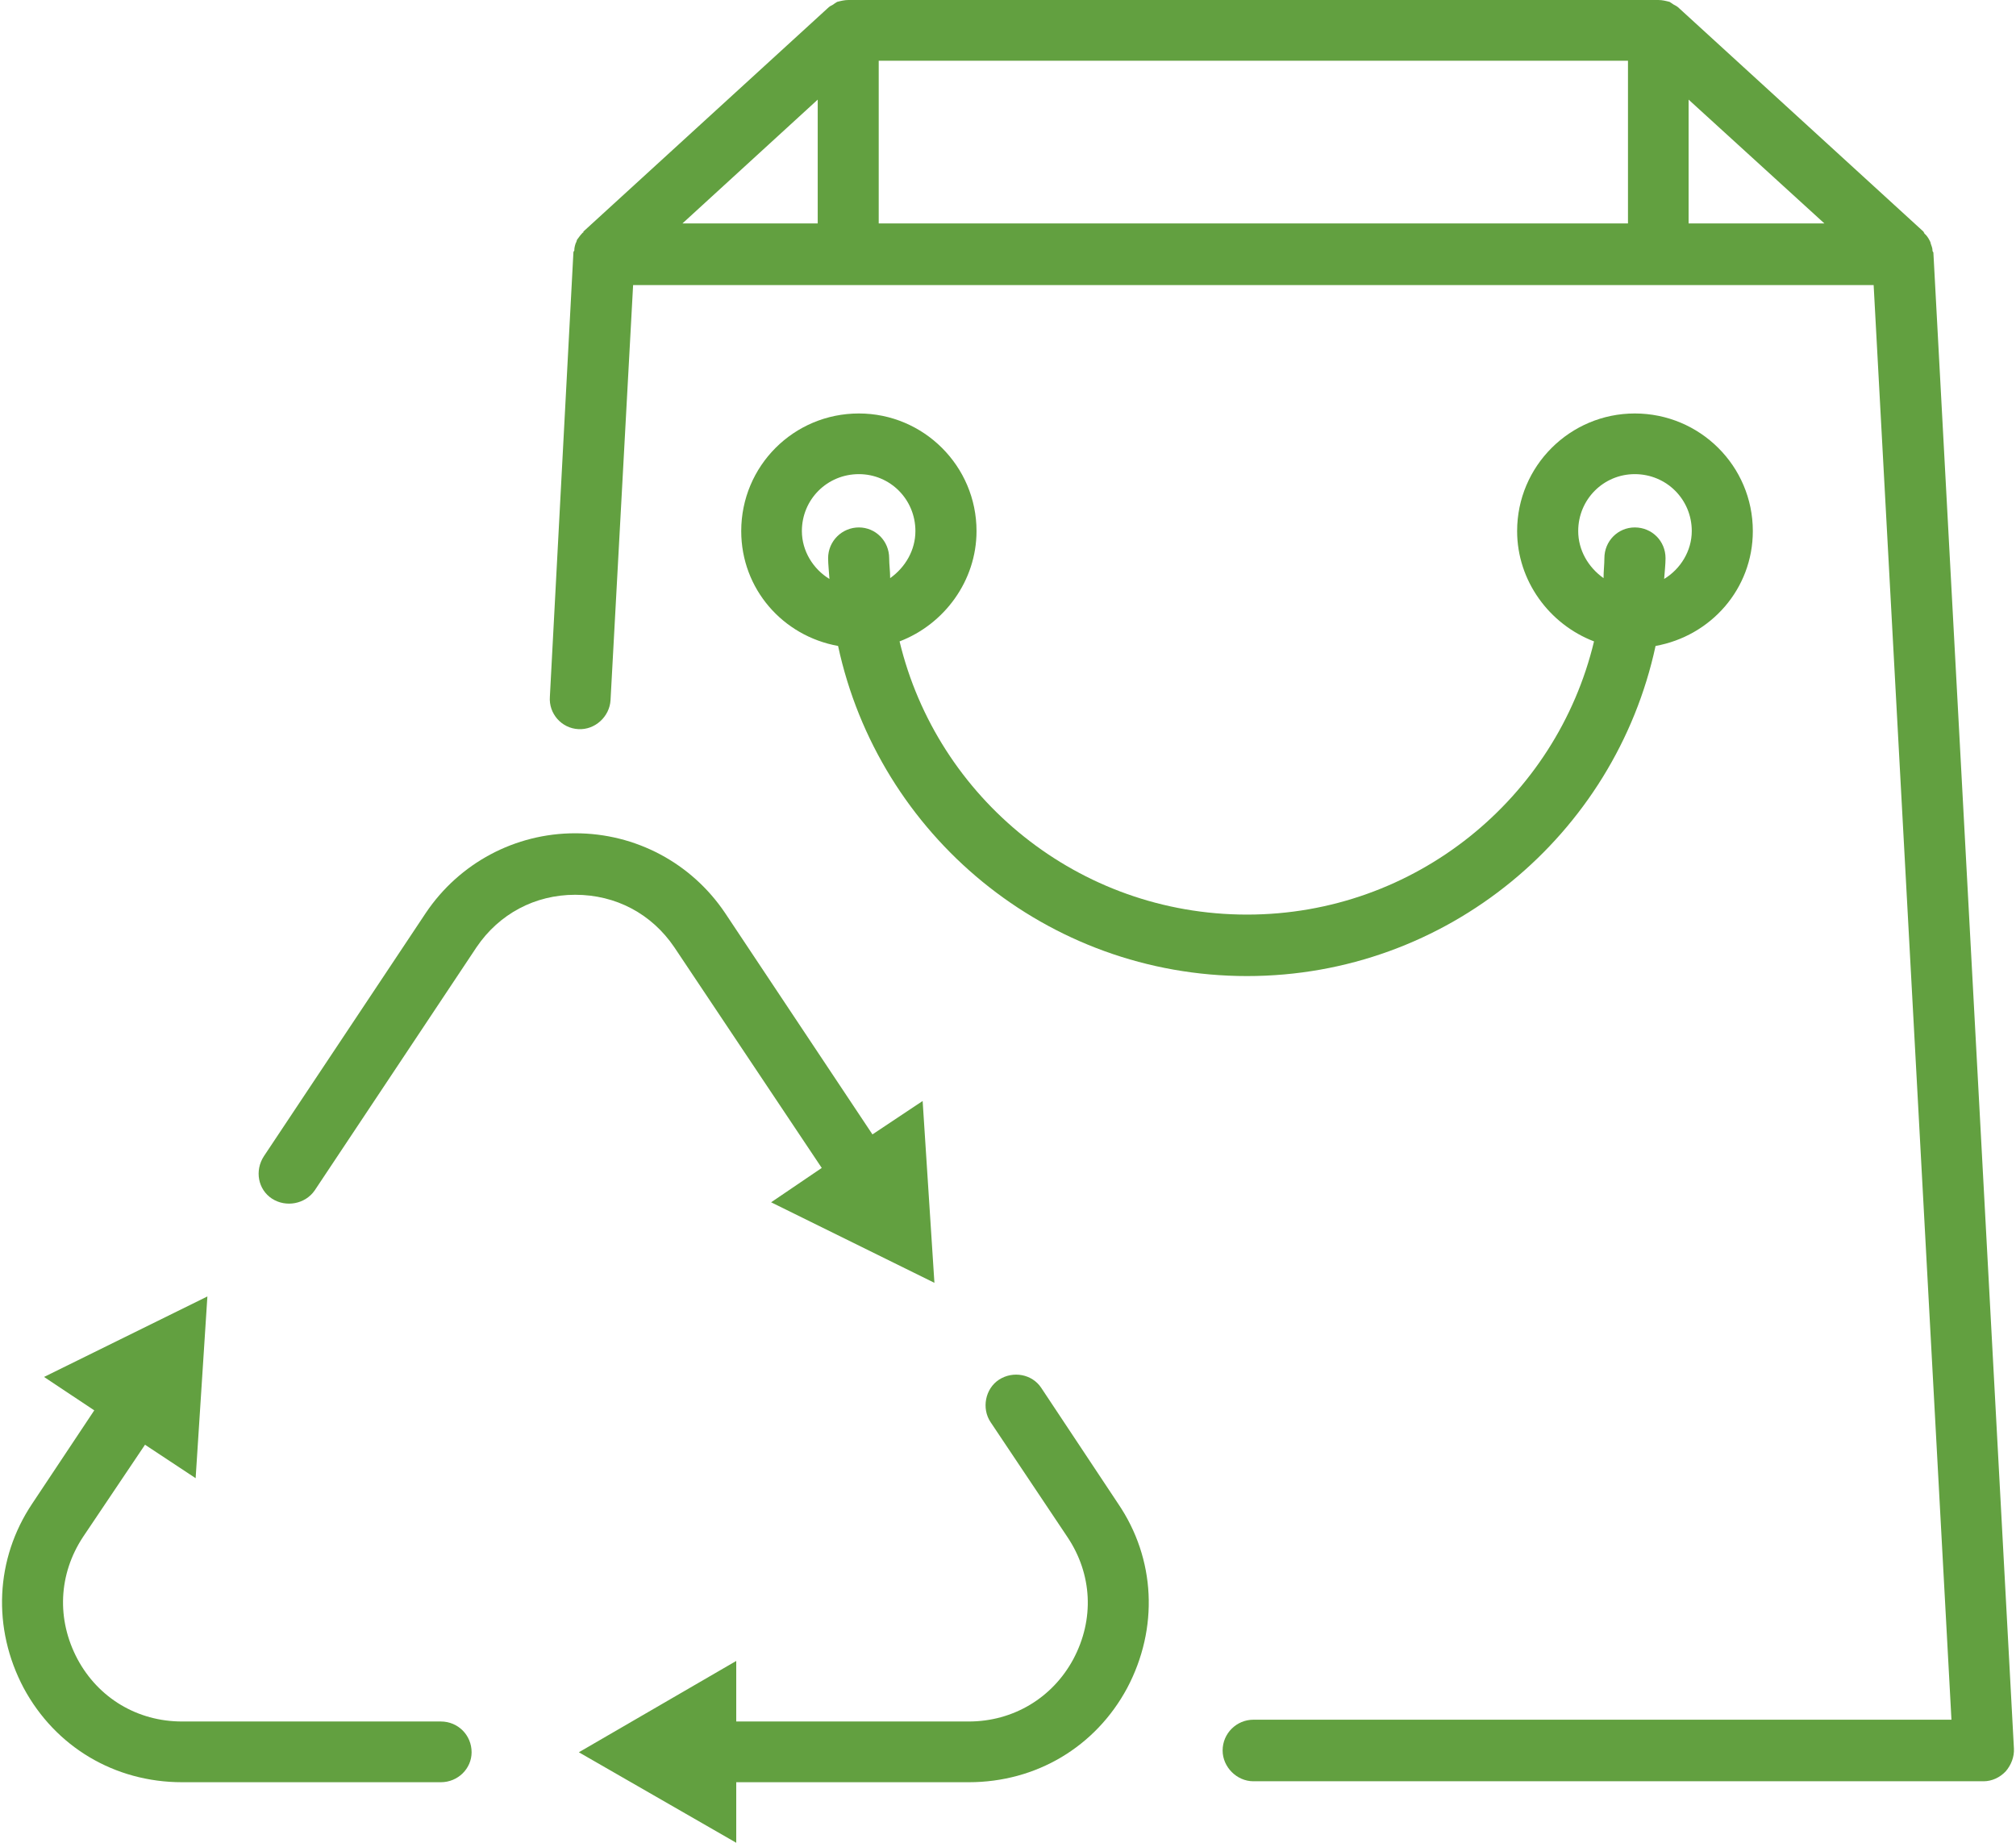
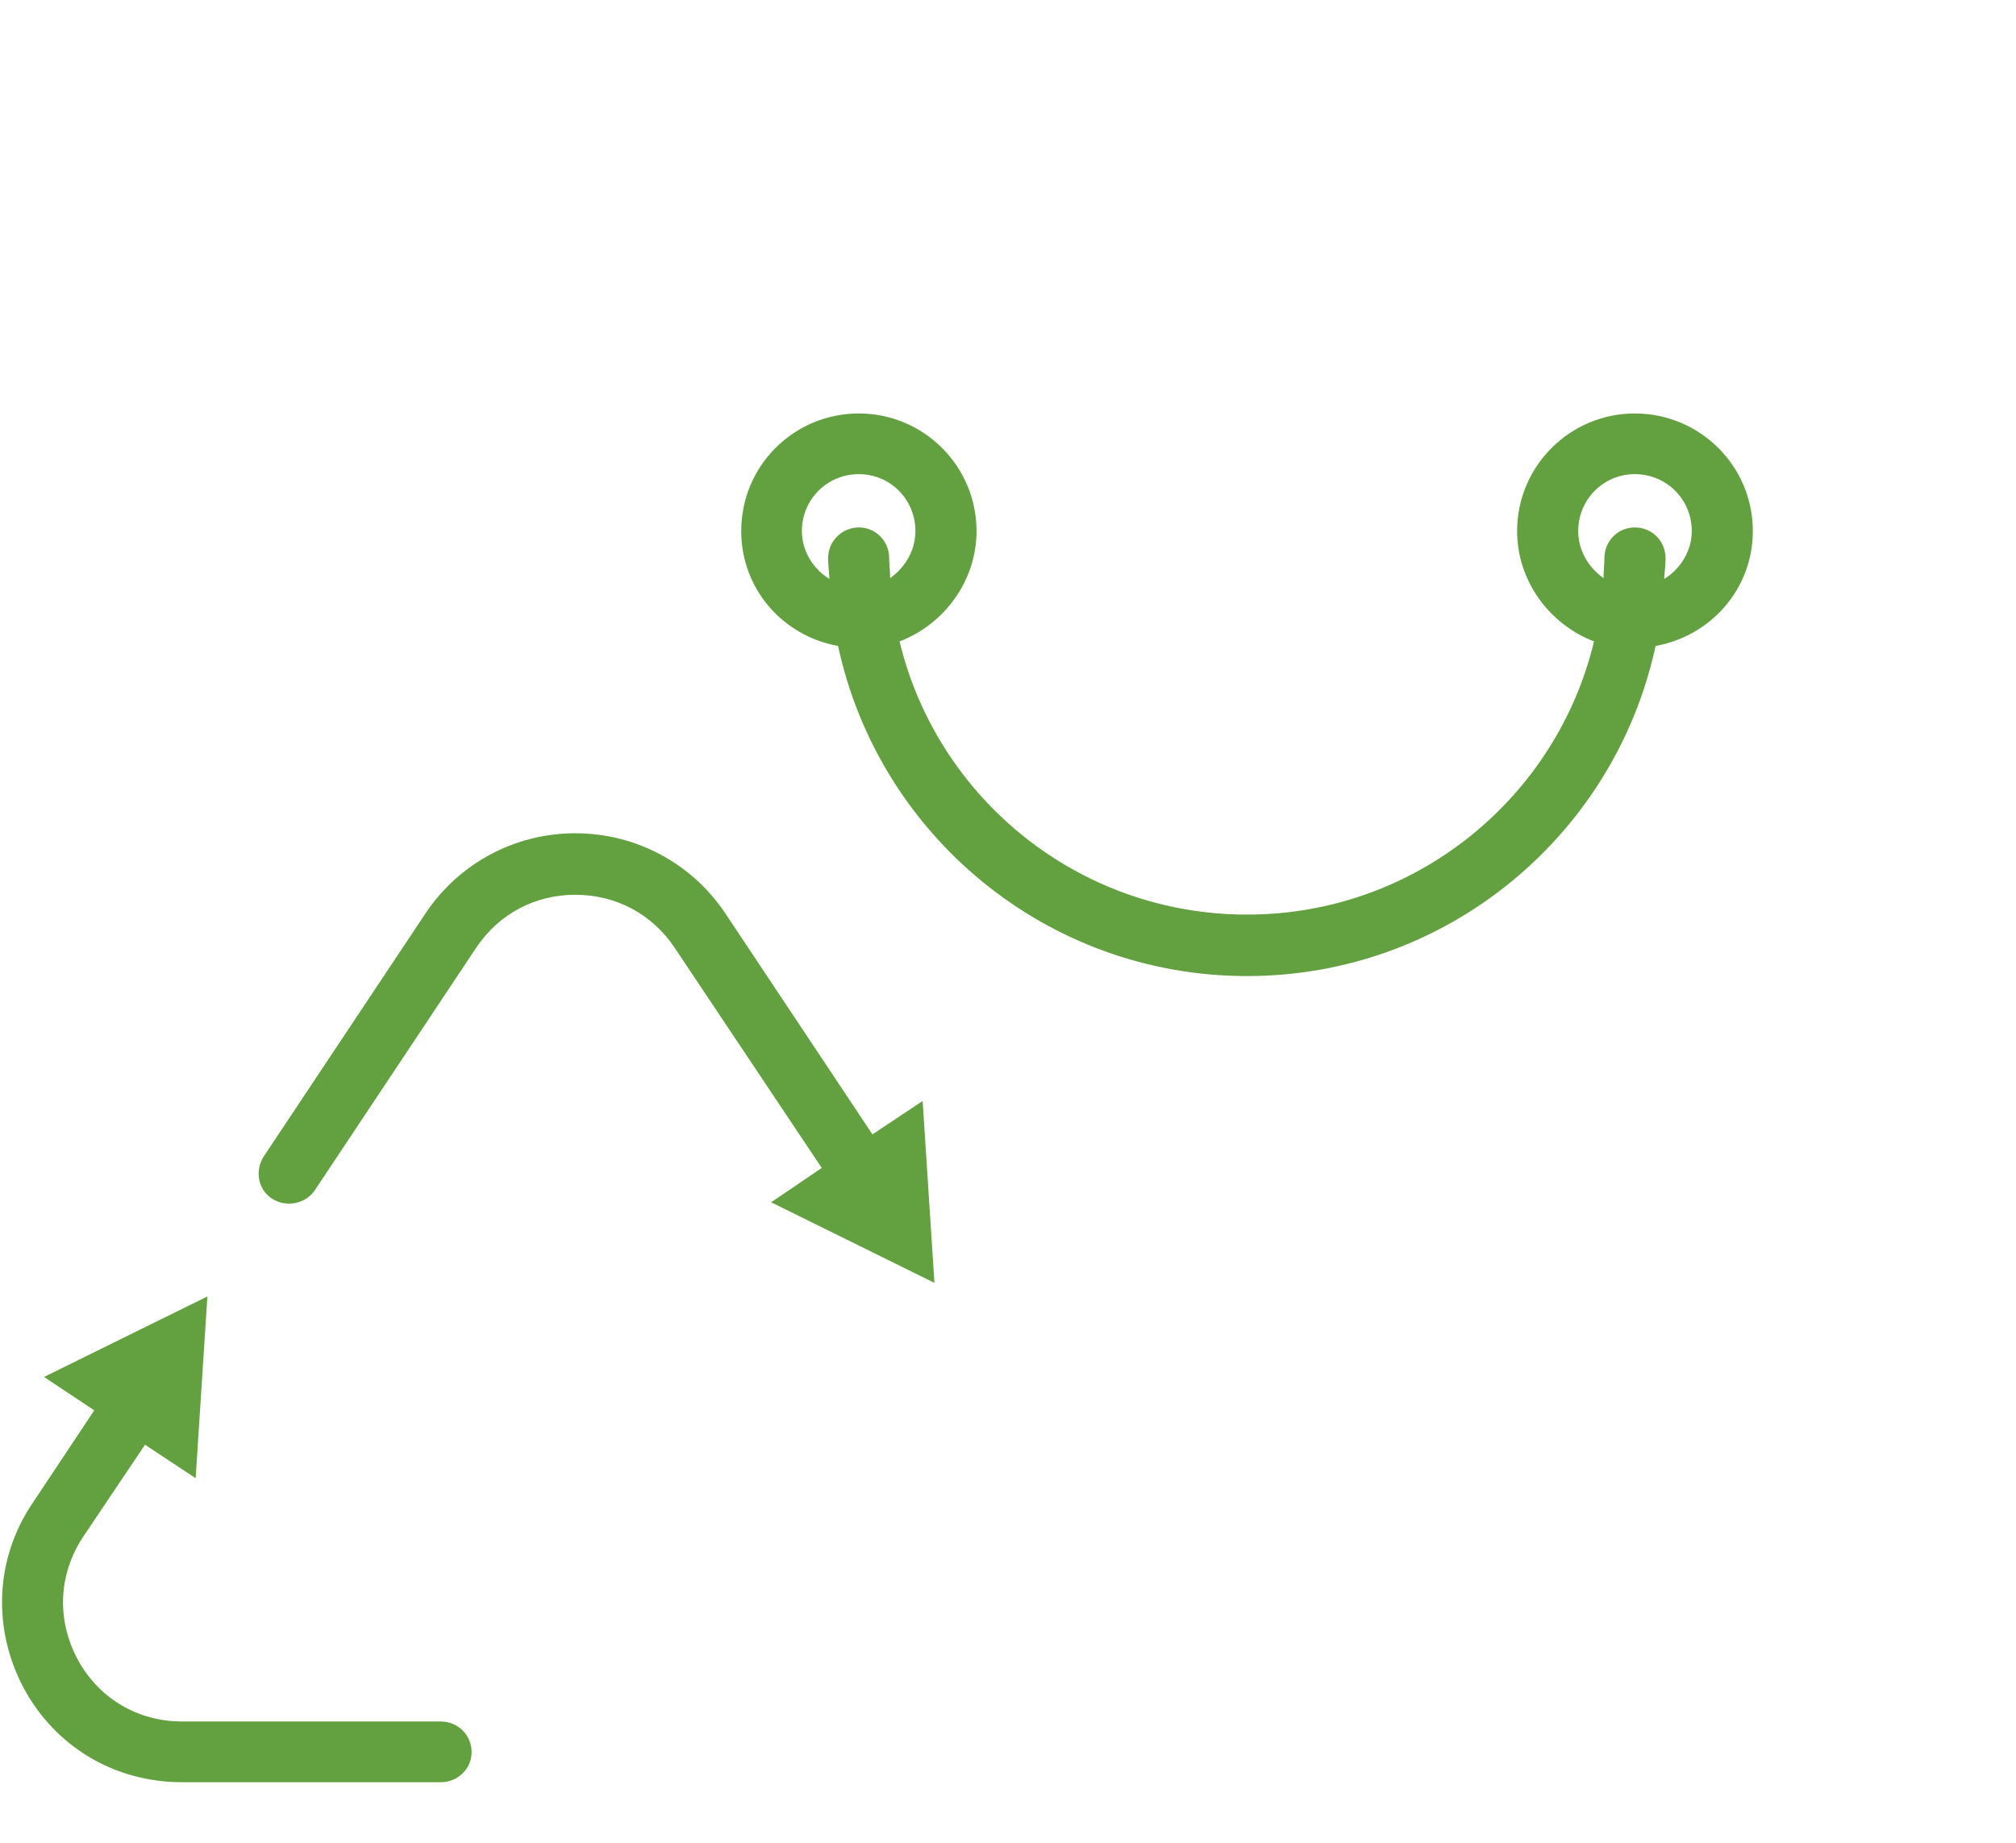
<svg xmlns="http://www.w3.org/2000/svg" width="70" height="64" viewBox="0 0 70 64" fill="none">
-   <path d="M67.131 8.767C67.115 8.736 67.101 8.736 67.101 8.703C67.101 8.611 67.068 8.549 67.037 8.452C67.037 8.425 67.021 8.39 67.004 8.359C66.957 8.266 66.896 8.17 66.817 8.108C66.817 8.076 66.801 8.076 66.801 8.076L66.786 8.043L58.302 0.285C58.239 0.222 58.176 0.191 58.115 0.16C58.067 0.126 58.019 0.099 57.972 0.065C57.847 0.033 57.719 0 57.58 0H29.461C29.32 0 29.194 0.033 29.068 0.065C29.006 0.099 28.974 0.126 28.926 0.16C28.863 0.191 28.802 0.222 28.739 0.285L20.255 8.043V8.076C20.255 8.076 20.224 8.076 20.209 8.108C20.146 8.17 20.083 8.266 20.035 8.328C20.02 8.39 20.004 8.425 19.988 8.452C19.957 8.549 19.941 8.611 19.941 8.703C19.925 8.736 19.91 8.736 19.91 8.767L19.093 24.194C19.047 24.788 19.503 25.295 20.083 25.323C20.664 25.356 21.166 24.884 21.199 24.319L21.983 9.901H65.057L67.759 59.726H43.521C42.939 59.726 42.452 60.198 42.452 60.796C42.452 61.364 42.939 61.864 43.521 61.864H68.874C69.158 61.864 69.44 61.737 69.645 61.517C69.832 61.298 69.943 61.015 69.928 60.73L67.131 8.767ZM30.511 2.11H56.527V7.76H30.511V2.11ZM28.393 3.46V7.76H23.696L28.393 3.46ZM58.632 7.76V3.46L63.347 7.76H58.632Z" fill="#62A040" />
  <path d="M15.307 59.788H6.321C4.768 59.788 3.416 58.971 2.692 57.624C1.956 56.239 2.033 54.671 2.881 53.381L5.035 50.176L6.793 51.338L7.201 45.026L1.529 47.822L3.273 48.982L1.121 52.218C-0.167 54.137 -0.276 56.553 0.823 58.627C1.924 60.67 3.981 61.897 6.321 61.897H15.307C15.903 61.897 16.375 61.423 16.375 60.857C16.375 60.261 15.903 59.788 15.307 59.788Z" fill="#62A040" />
  <path d="M23.412 32.896L28.533 40.563L26.775 41.756L32.445 44.553L32.036 38.238L30.293 39.398L25.172 31.702C24.008 29.975 22.077 28.94 19.972 28.94C17.883 28.94 15.95 29.975 14.788 31.702L9.164 40.154C8.835 40.657 8.959 41.316 9.447 41.632C9.934 41.943 10.595 41.818 10.924 41.348L16.547 32.896C17.332 31.737 18.576 31.076 19.972 31.076C21.385 31.076 22.626 31.737 23.412 32.896Z" fill="#62A040" />
-   <path d="M36.152 48.197C35.837 47.724 35.178 47.601 34.69 47.915C34.205 48.23 34.078 48.918 34.395 49.391L37.063 53.381C37.927 54.671 38.006 56.24 37.267 57.625C36.542 58.971 35.178 59.788 33.639 59.788H25.564V57.685L20.099 60.857L25.564 64V61.897H33.639C35.979 61.897 38.037 60.671 39.137 58.628C40.236 56.553 40.127 54.137 38.821 52.219L36.152 48.197Z" fill="#62A040" />
  <path d="M33.907 18.444C33.907 16.184 32.068 14.36 29.822 14.36C27.558 14.36 25.737 16.184 25.737 18.444C25.737 20.455 27.183 22.09 29.1 22.434C30.511 29 36.342 33.899 43.3 33.899C50.243 33.899 56.072 29 57.485 22.434C59.401 22.09 60.862 20.455 60.862 18.444C60.862 16.184 59.025 14.36 56.763 14.36C54.517 14.36 52.678 16.184 52.678 18.444C52.678 20.171 53.795 21.682 55.348 22.276C54.046 27.714 49.142 31.764 43.3 31.764C37.441 31.764 32.54 27.714 31.235 22.276C32.789 21.682 33.907 20.171 33.907 18.444ZM54.799 18.444C54.799 17.343 55.679 16.467 56.763 16.467C57.862 16.467 58.742 17.343 58.742 18.444C58.742 19.136 58.349 19.764 57.783 20.107C57.8 19.857 57.831 19.606 57.831 19.387C57.831 18.789 57.359 18.318 56.763 18.318C56.181 18.318 55.708 18.789 55.708 19.387C55.708 19.606 55.679 19.824 55.679 20.079C55.144 19.7 54.799 19.103 54.799 18.444ZM30.908 20.079C30.908 19.824 30.874 19.606 30.874 19.387C30.874 18.789 30.402 18.318 29.822 18.318C29.24 18.318 28.754 18.789 28.754 19.387C28.754 19.606 28.786 19.857 28.8 20.107C28.235 19.764 27.843 19.136 27.843 18.444C27.843 17.343 28.723 16.467 29.822 16.467C30.908 16.467 31.785 17.343 31.785 18.444C31.785 19.103 31.44 19.7 30.908 20.079Z" fill="#62A040" />
</svg>